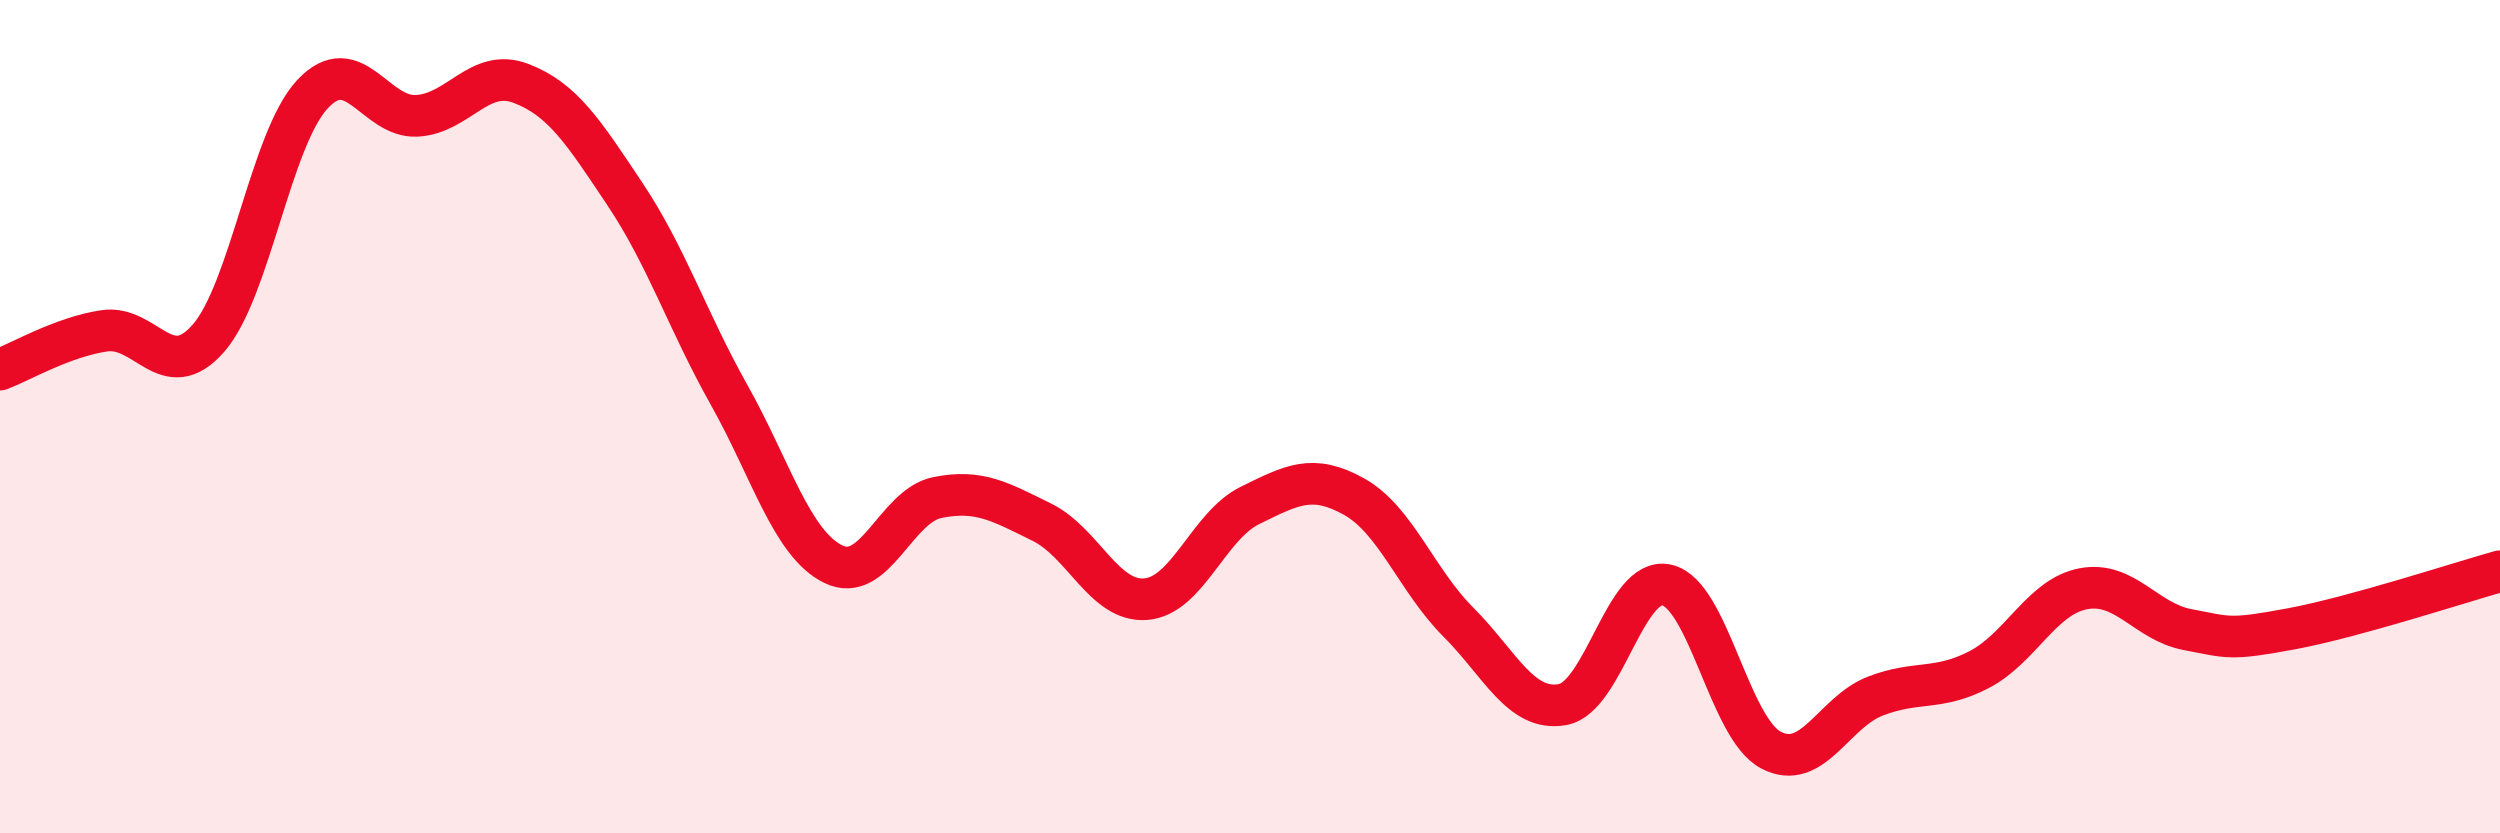
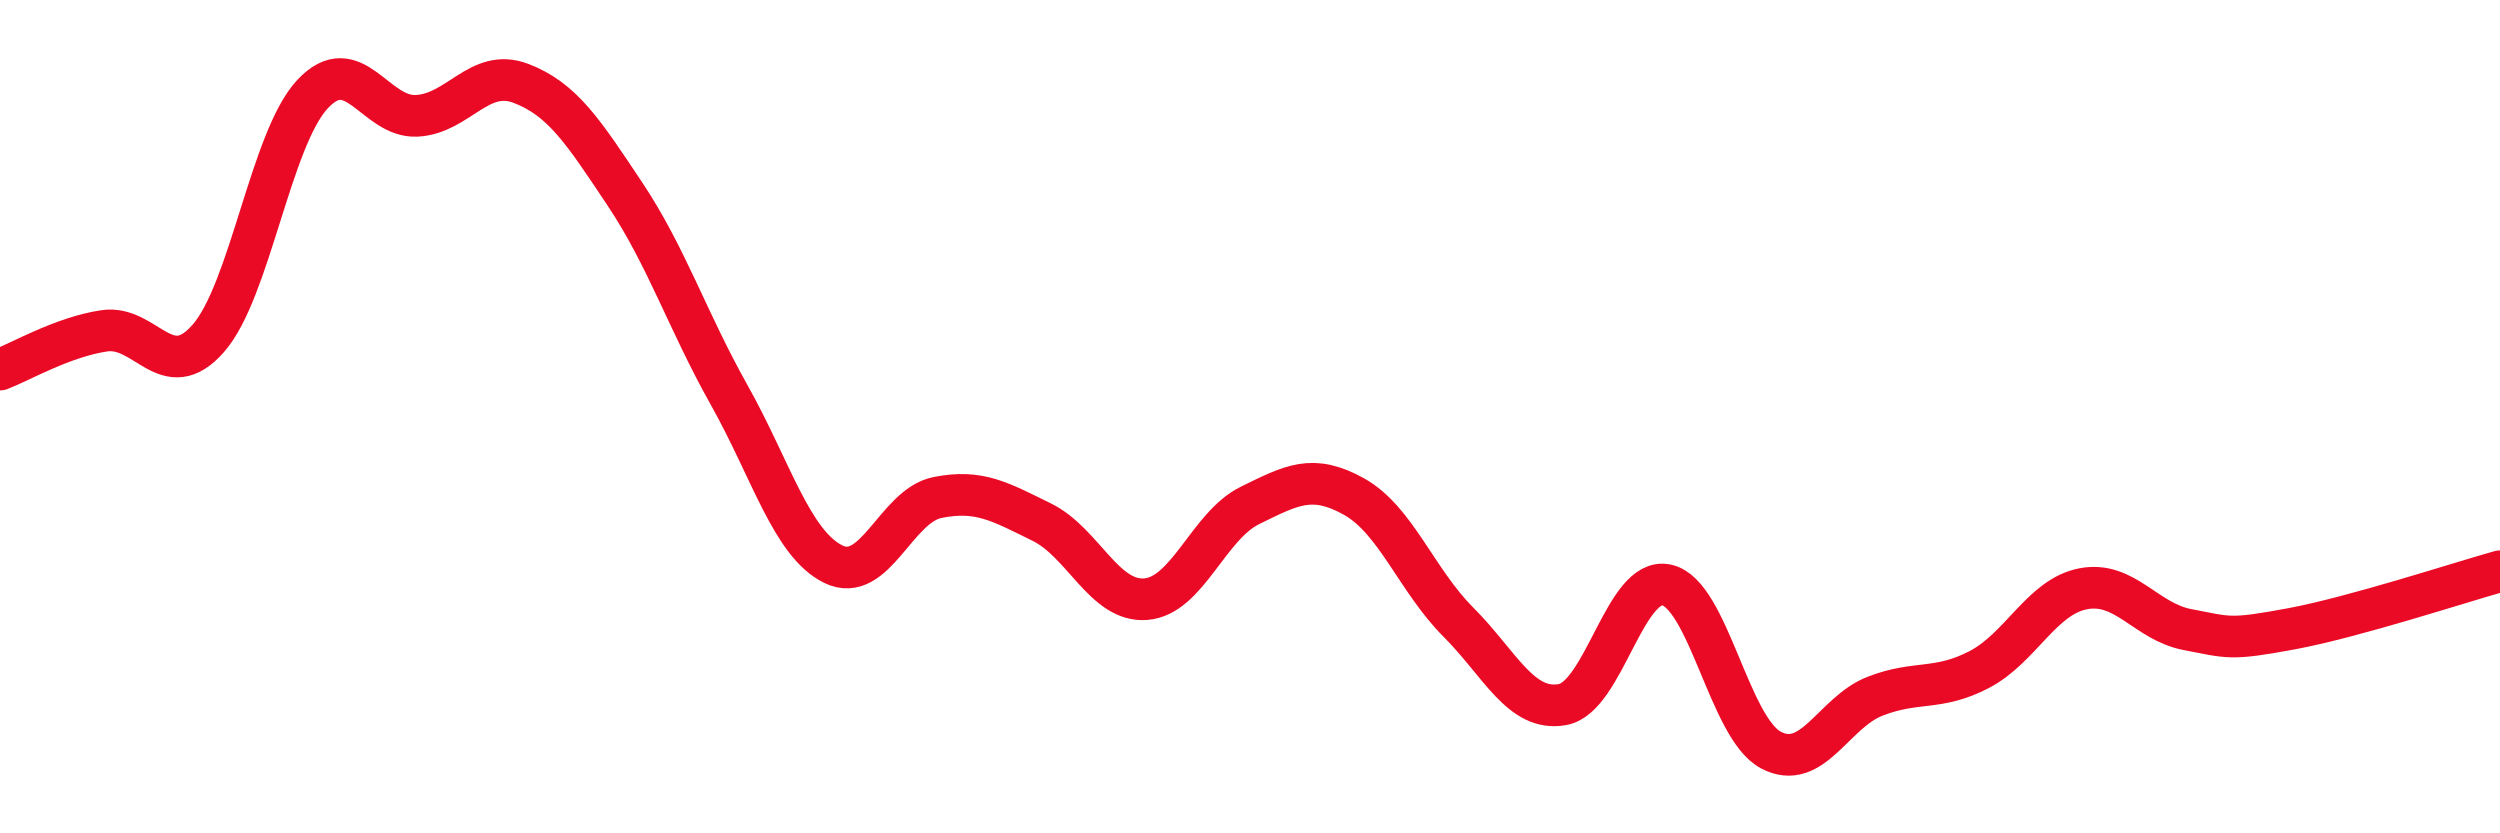
<svg xmlns="http://www.w3.org/2000/svg" width="60" height="20" viewBox="0 0 60 20">
-   <path d="M 0,8.87 C 0.5,8.68 1.5,8.09 2.5,7.94 C 3.5,7.79 4,9.26 5,8.12 C 6,6.98 6.5,3.33 7.5,2.26 C 8.5,1.19 9,2.83 10,2.78 C 11,2.73 11.5,1.62 12.5,2 C 13.5,2.38 14,3.16 15,4.66 C 16,6.16 16.5,7.7 17.5,9.48 C 18.5,11.26 19,13.05 20,13.54 C 21,14.03 21.5,12.14 22.5,11.94 C 23.5,11.74 24,12.04 25,12.53 C 26,13.02 26.5,14.46 27.5,14.38 C 28.5,14.3 29,12.62 30,12.13 C 31,11.64 31.5,11.36 32.5,11.92 C 33.5,12.48 34,13.93 35,14.93 C 36,15.93 36.5,17.09 37.5,16.91 C 38.5,16.73 39,13.82 40,14.04 C 41,14.26 41.5,17.47 42.5,18 C 43.5,18.53 44,17.1 45,16.71 C 46,16.32 46.5,16.59 47.5,16.07 C 48.5,15.55 49,14.32 50,14.13 C 51,13.94 51.5,14.92 52.5,15.11 C 53.5,15.3 53.5,15.37 55,15.09 C 56.5,14.81 59,13.99 60,13.71L60 20L0 20Z" fill="#EB0A25" opacity="0.1" stroke-linecap="round" stroke-linejoin="round" />
  <path d="M 0,8.87 C 0.5,8.68 1.5,8.09 2.5,7.94 C 3.5,7.79 4,9.26 5,8.12 C 6,6.98 6.5,3.33 7.5,2.26 C 8.5,1.19 9,2.83 10,2.78 C 11,2.73 11.5,1.62 12.5,2 C 13.5,2.38 14,3.16 15,4.66 C 16,6.16 16.5,7.7 17.5,9.48 C 18.5,11.26 19,13.05 20,13.54 C 21,14.03 21.5,12.14 22.5,11.94 C 23.5,11.74 24,12.04 25,12.53 C 26,13.02 26.5,14.46 27.5,14.38 C 28.5,14.3 29,12.62 30,12.13 C 31,11.64 31.5,11.36 32.5,11.92 C 33.5,12.48 34,13.93 35,14.93 C 36,15.93 36.5,17.09 37.5,16.91 C 38.5,16.73 39,13.82 40,14.04 C 41,14.26 41.5,17.47 42.5,18 C 43.5,18.53 44,17.1 45,16.71 C 46,16.32 46.5,16.59 47.5,16.07 C 48.5,15.55 49,14.32 50,14.13 C 51,13.94 51.5,14.92 52.5,15.11 C 53.5,15.3 53.5,15.37 55,15.09 C 56.5,14.81 59,13.99 60,13.71" stroke="#EB0A25" stroke-width="1" fill="none" stroke-linecap="round" stroke-linejoin="round" />
</svg>